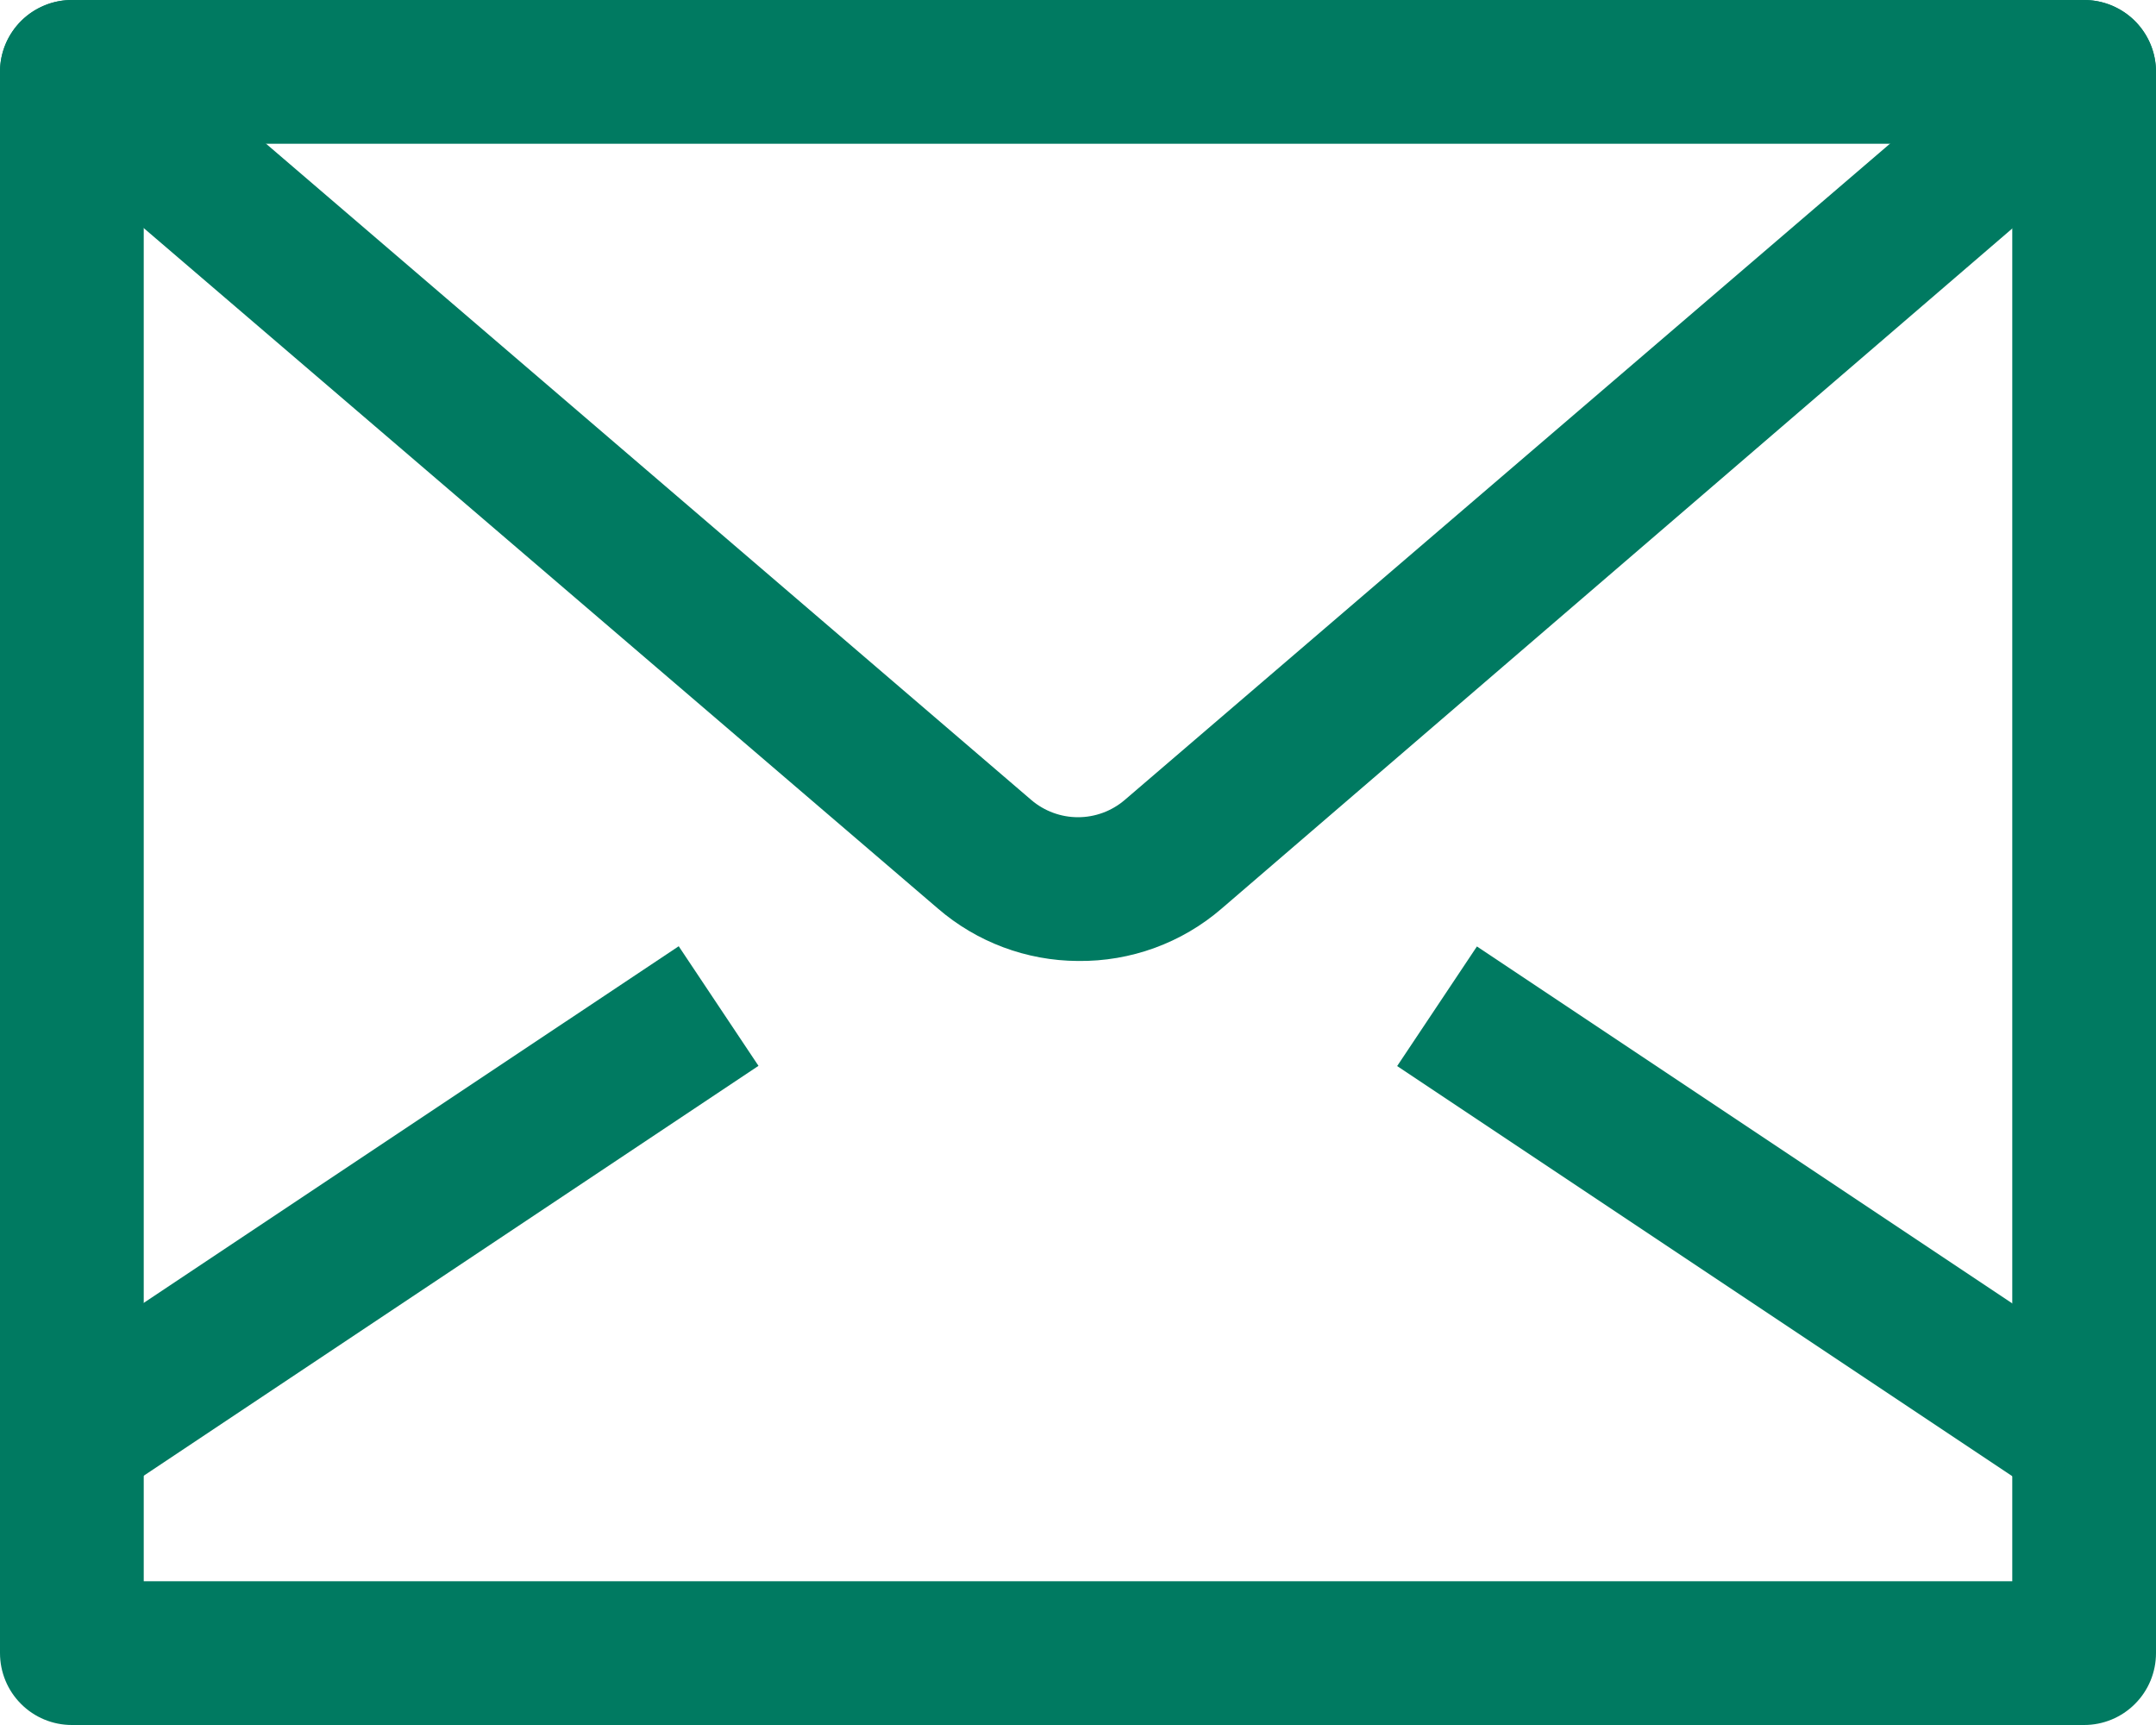
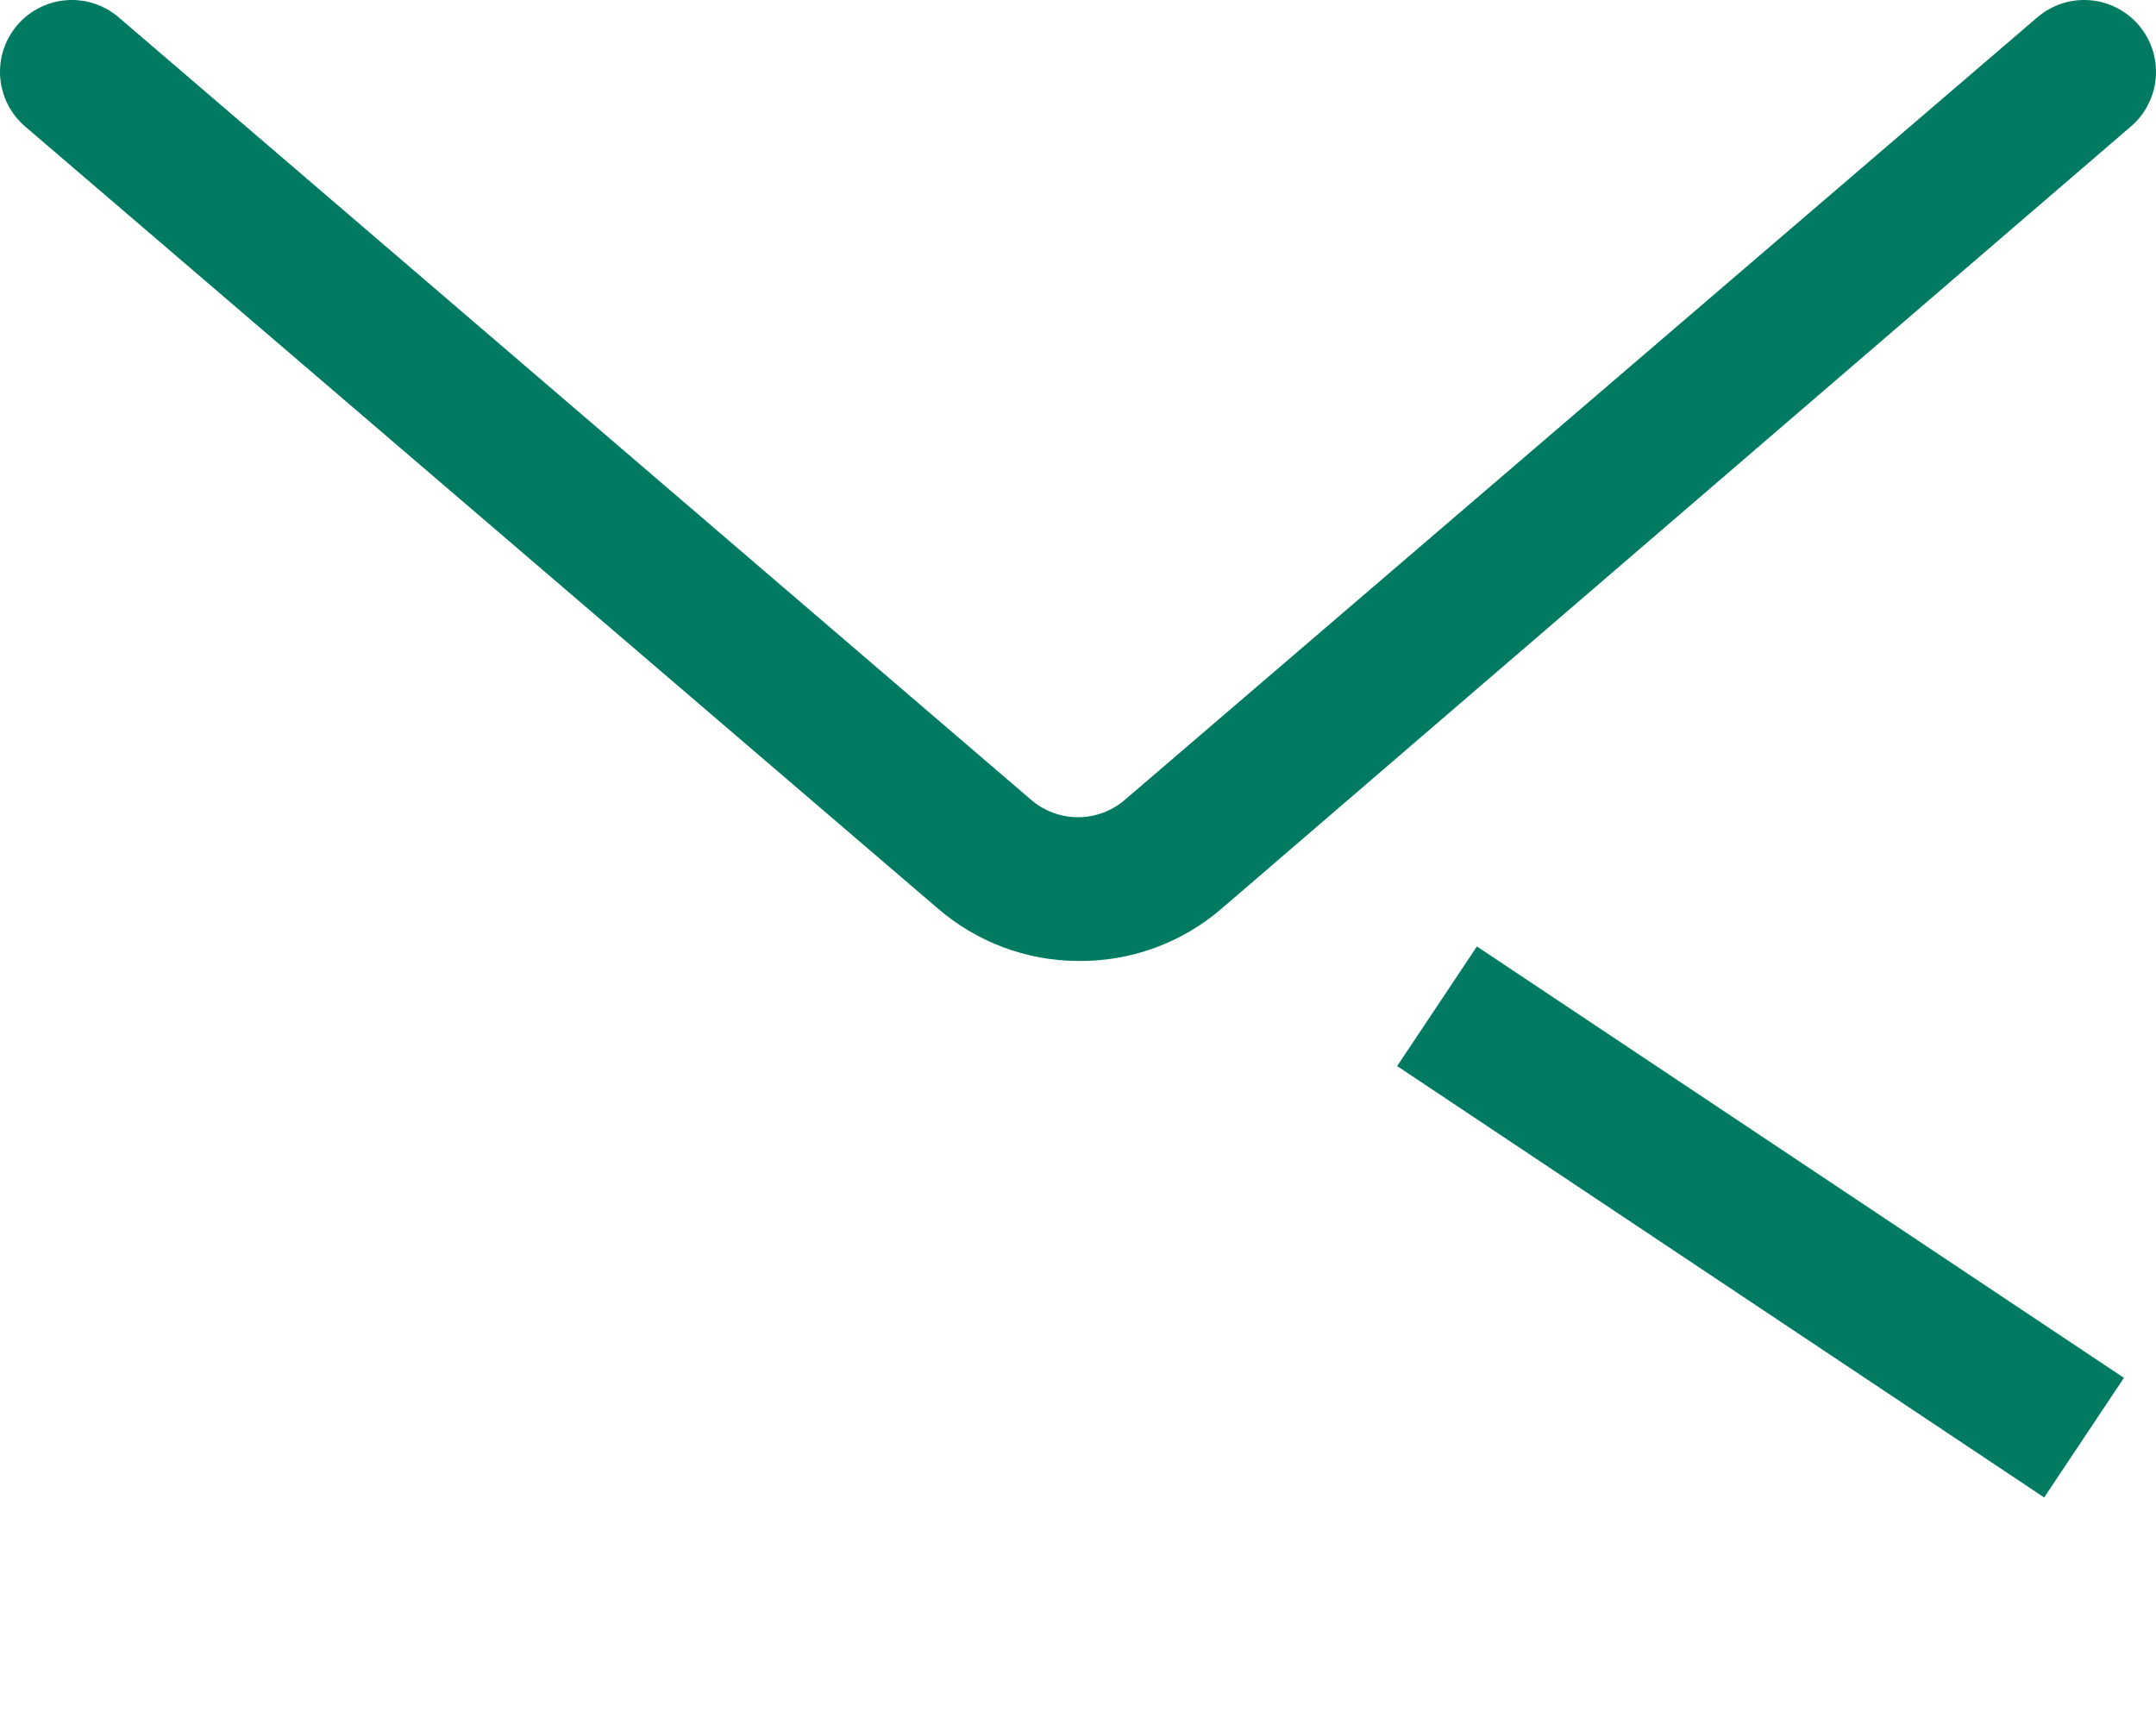
<svg xmlns="http://www.w3.org/2000/svg" width="30" height="24" viewBox="0 0 30 24" fill="none">
-   <path d="M29 24H1C0.735 24 0.48 23.895 0.293 23.707C0.105 23.52 0 23.265 0 23V1C0 0.735 0.105 0.48 0.293 0.293C0.48 0.105 0.735 0 1 0H29C29.265 0 29.52 0.105 29.707 0.293C29.895 0.48 30 0.735 30 1V23C30 23.265 29.895 23.52 29.707 23.707C29.52 23.895 29.265 24 29 24ZM2 22H28V2H2V22Z" fill="#007A61" />
  <path d="M15 13.37C14.284 13.367 13.592 13.108 13.05 12.64L0.35 1.76C0.148 1.588 0.024 1.342 0.003 1.078C-0.007 0.947 0.008 0.815 0.049 0.69C0.09 0.565 0.155 0.45 0.24 0.35C0.325 0.25 0.43 0.168 0.547 0.109C0.664 0.049 0.791 0.013 0.922 0.003C1.187 -0.018 1.448 0.068 1.65 0.24L14.35 11.13C14.531 11.285 14.762 11.37 15 11.37C15.238 11.37 15.469 11.285 15.65 11.13L28.35 0.24C28.45 0.155 28.566 0.09 28.69 0.049C28.815 0.008 28.947 -0.007 29.078 0.003C29.209 0.013 29.336 0.049 29.453 0.109C29.57 0.168 29.675 0.25 29.76 0.35C29.845 0.45 29.91 0.565 29.951 0.69C29.992 0.815 30.007 0.947 29.997 1.078C29.987 1.209 29.951 1.336 29.891 1.453C29.832 1.571 29.75 1.675 29.65 1.76L17 12.64C16.445 13.12 15.733 13.379 15 13.37Z" fill="#007A61" />
-   <path d="M9.444 13.165L0.441 19.166L1.551 20.831L10.554 14.829L9.444 13.165Z" fill="#007A61" />
  <path d="M20.551 13.168L19.441 14.832L28.444 20.834L29.554 19.17L20.551 13.168Z" fill="#007A61" />
</svg>